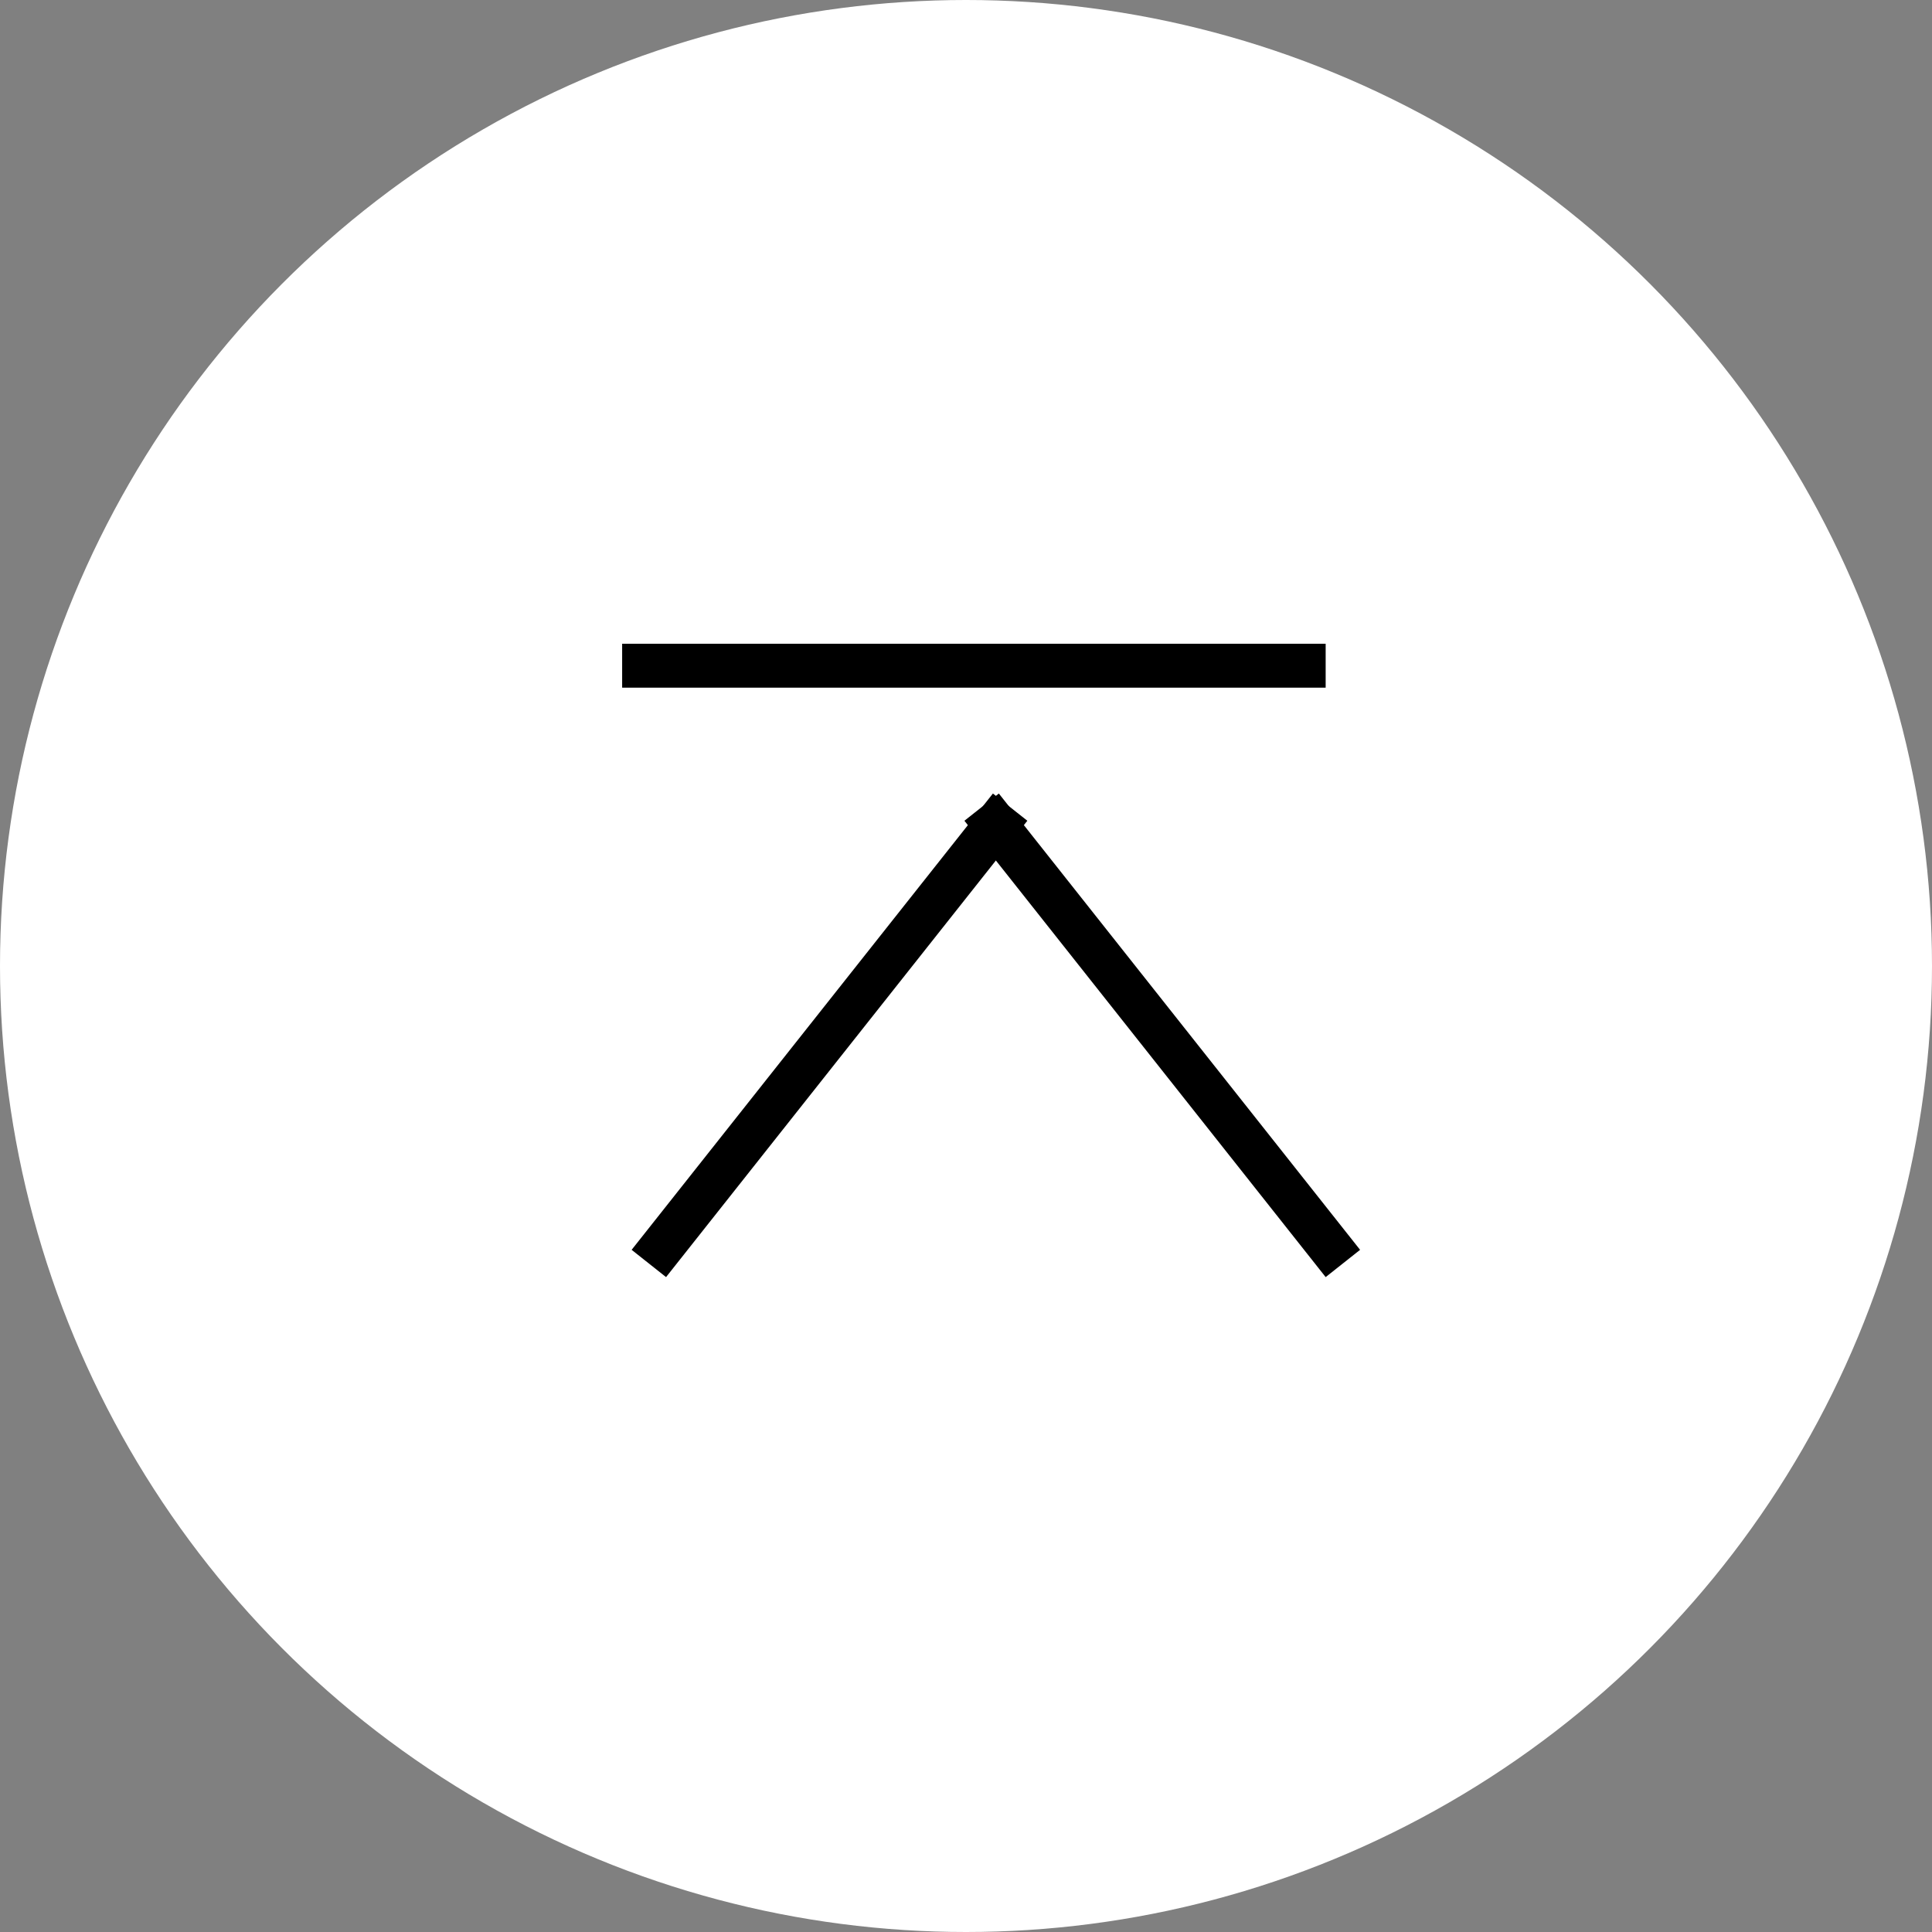
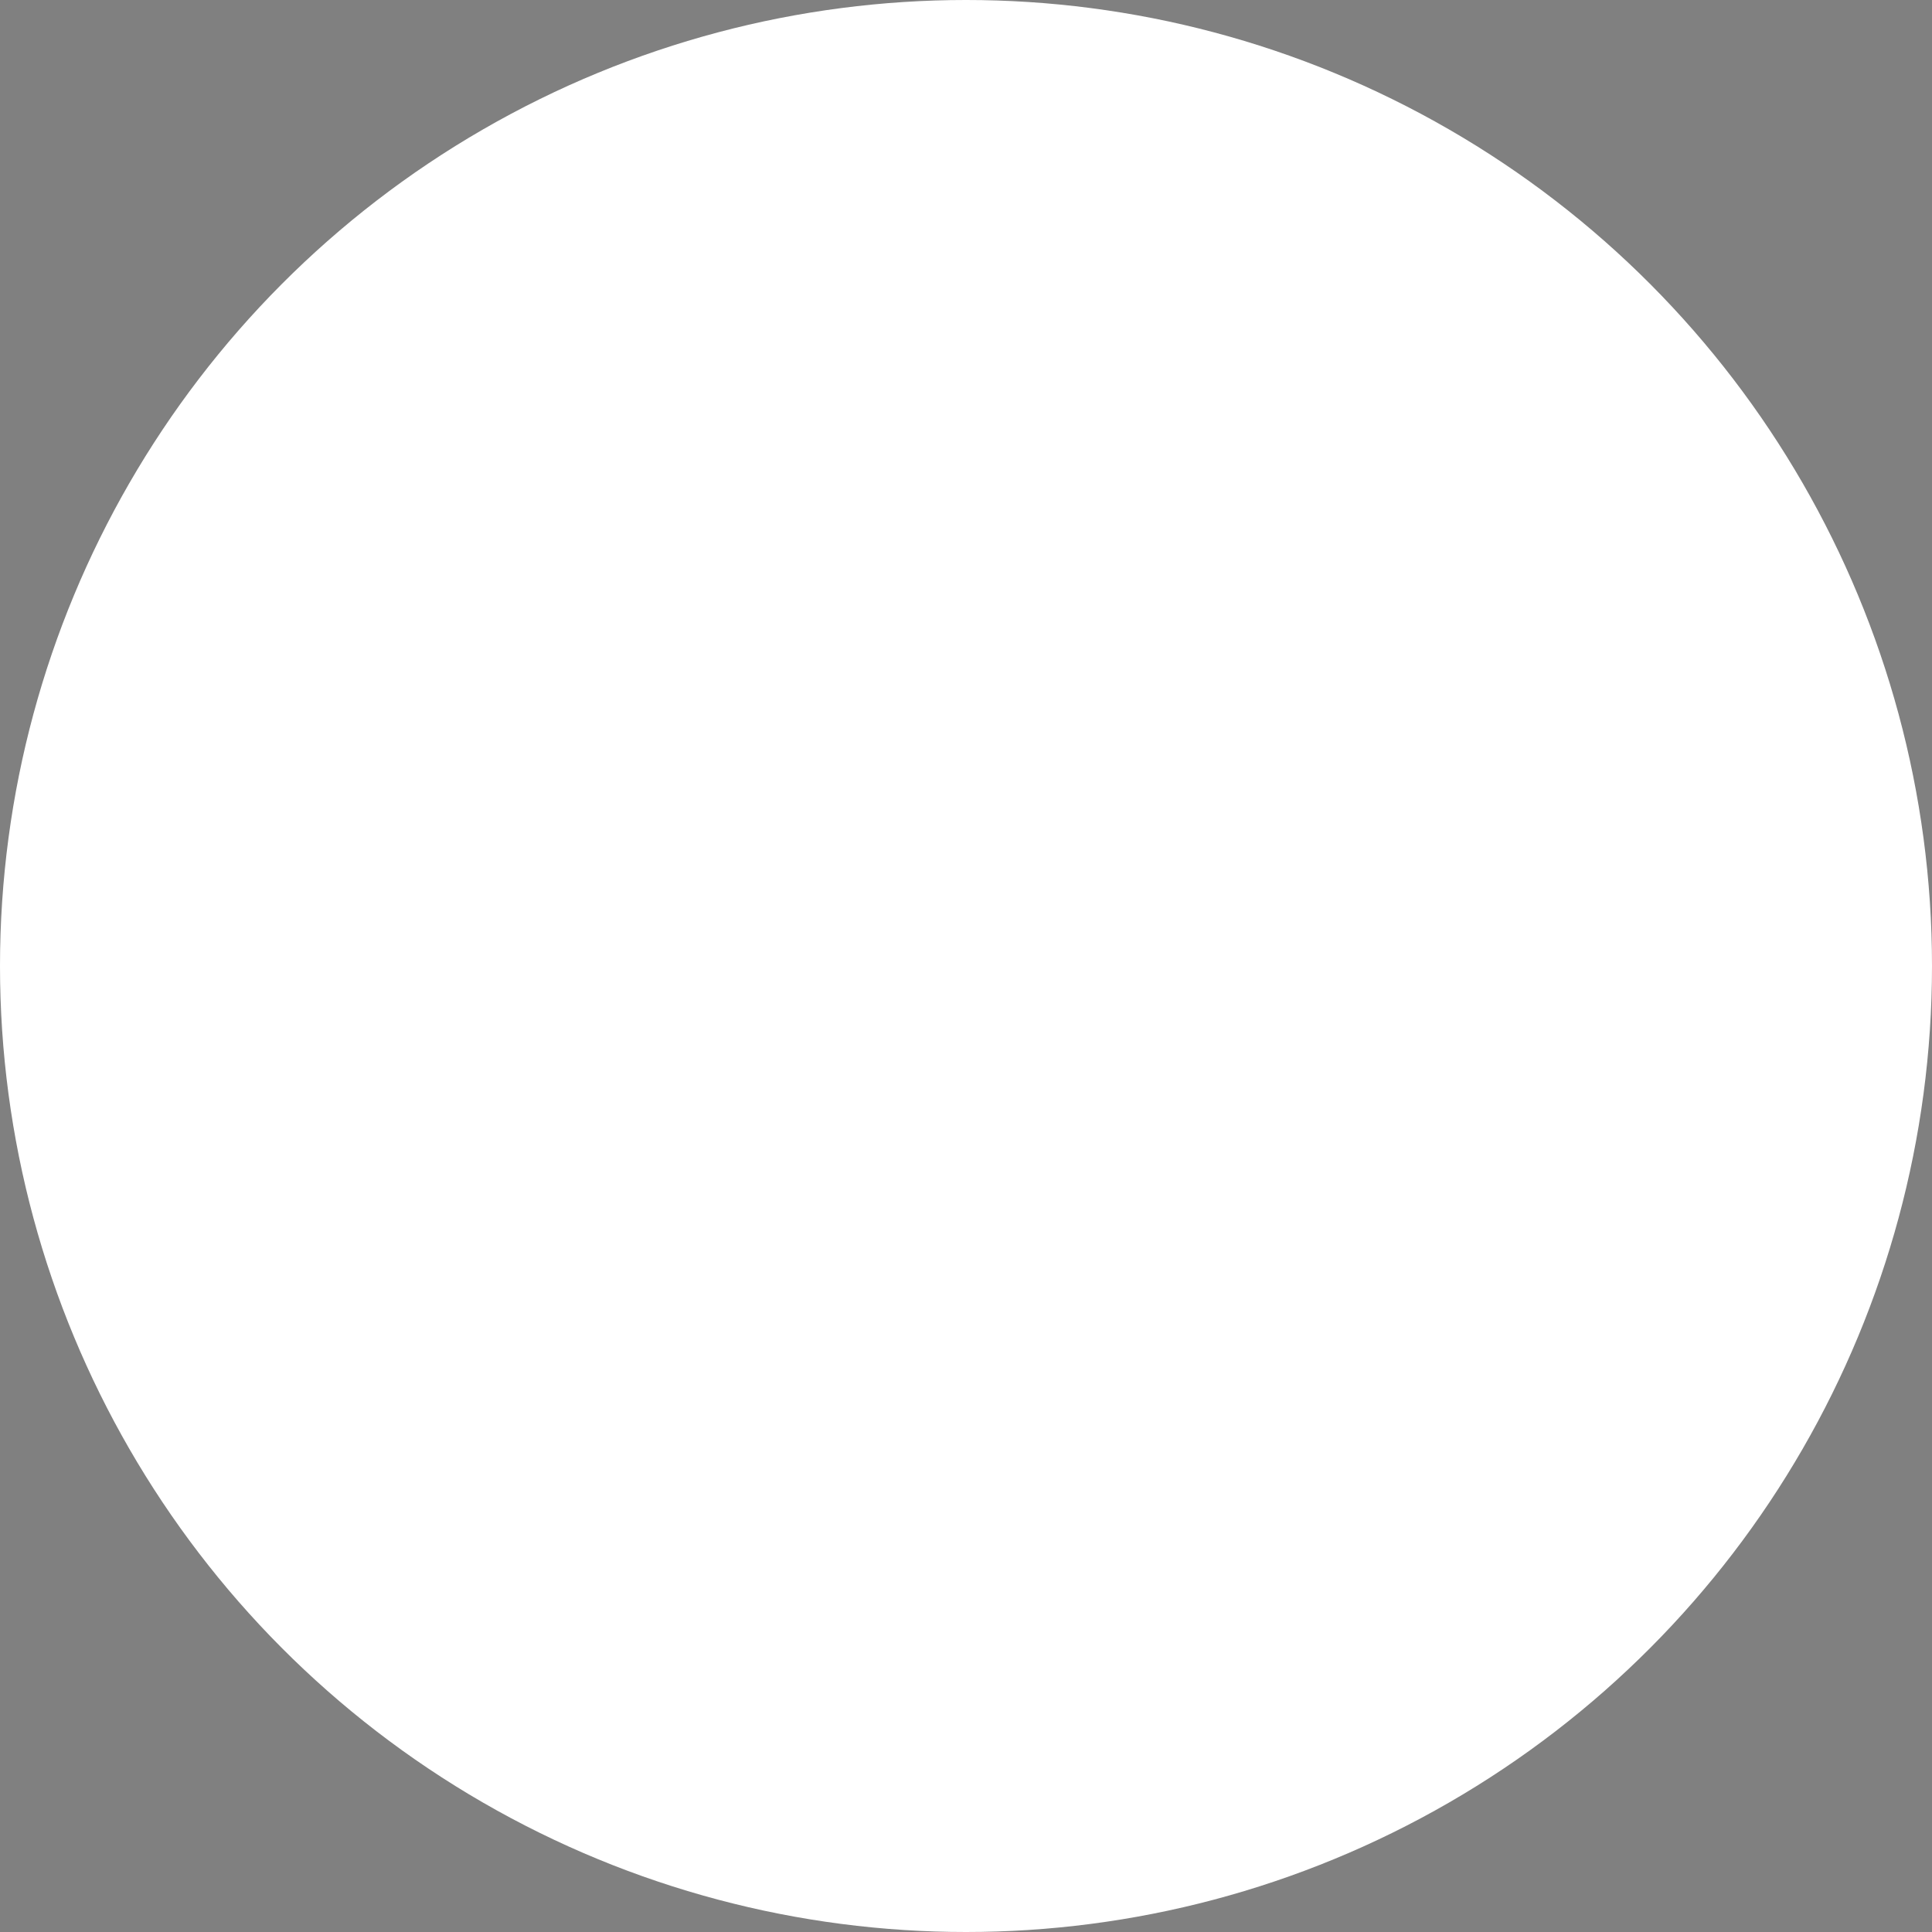
<svg xmlns="http://www.w3.org/2000/svg" width="44" height="44" viewBox="0 0 44 44" fill="none">
  <rect x="0" y="0" width="44" height="44" fill="#808080" stroke="none" />
  <circle cx="22" cy="22" r="22" fill="white" />
-   <path fill-rule="evenodd" clip-rule="evenodd" d="M30.191 15.661L14.169 15.661L14.169 14.661L30.191 14.661L30.191 15.661Z" fill="black" />
-   <path fill-rule="evenodd" clip-rule="evenodd" d="M23.397 18.692L15.169 29.085L14.385 28.464L22.613 18.072L23.397 18.692Z" fill="black" />
-   <path fill-rule="evenodd" clip-rule="evenodd" d="M21.964 18.692L30.191 29.085L30.975 28.464L22.748 18.072L21.964 18.692Z" fill="black" />
</svg>